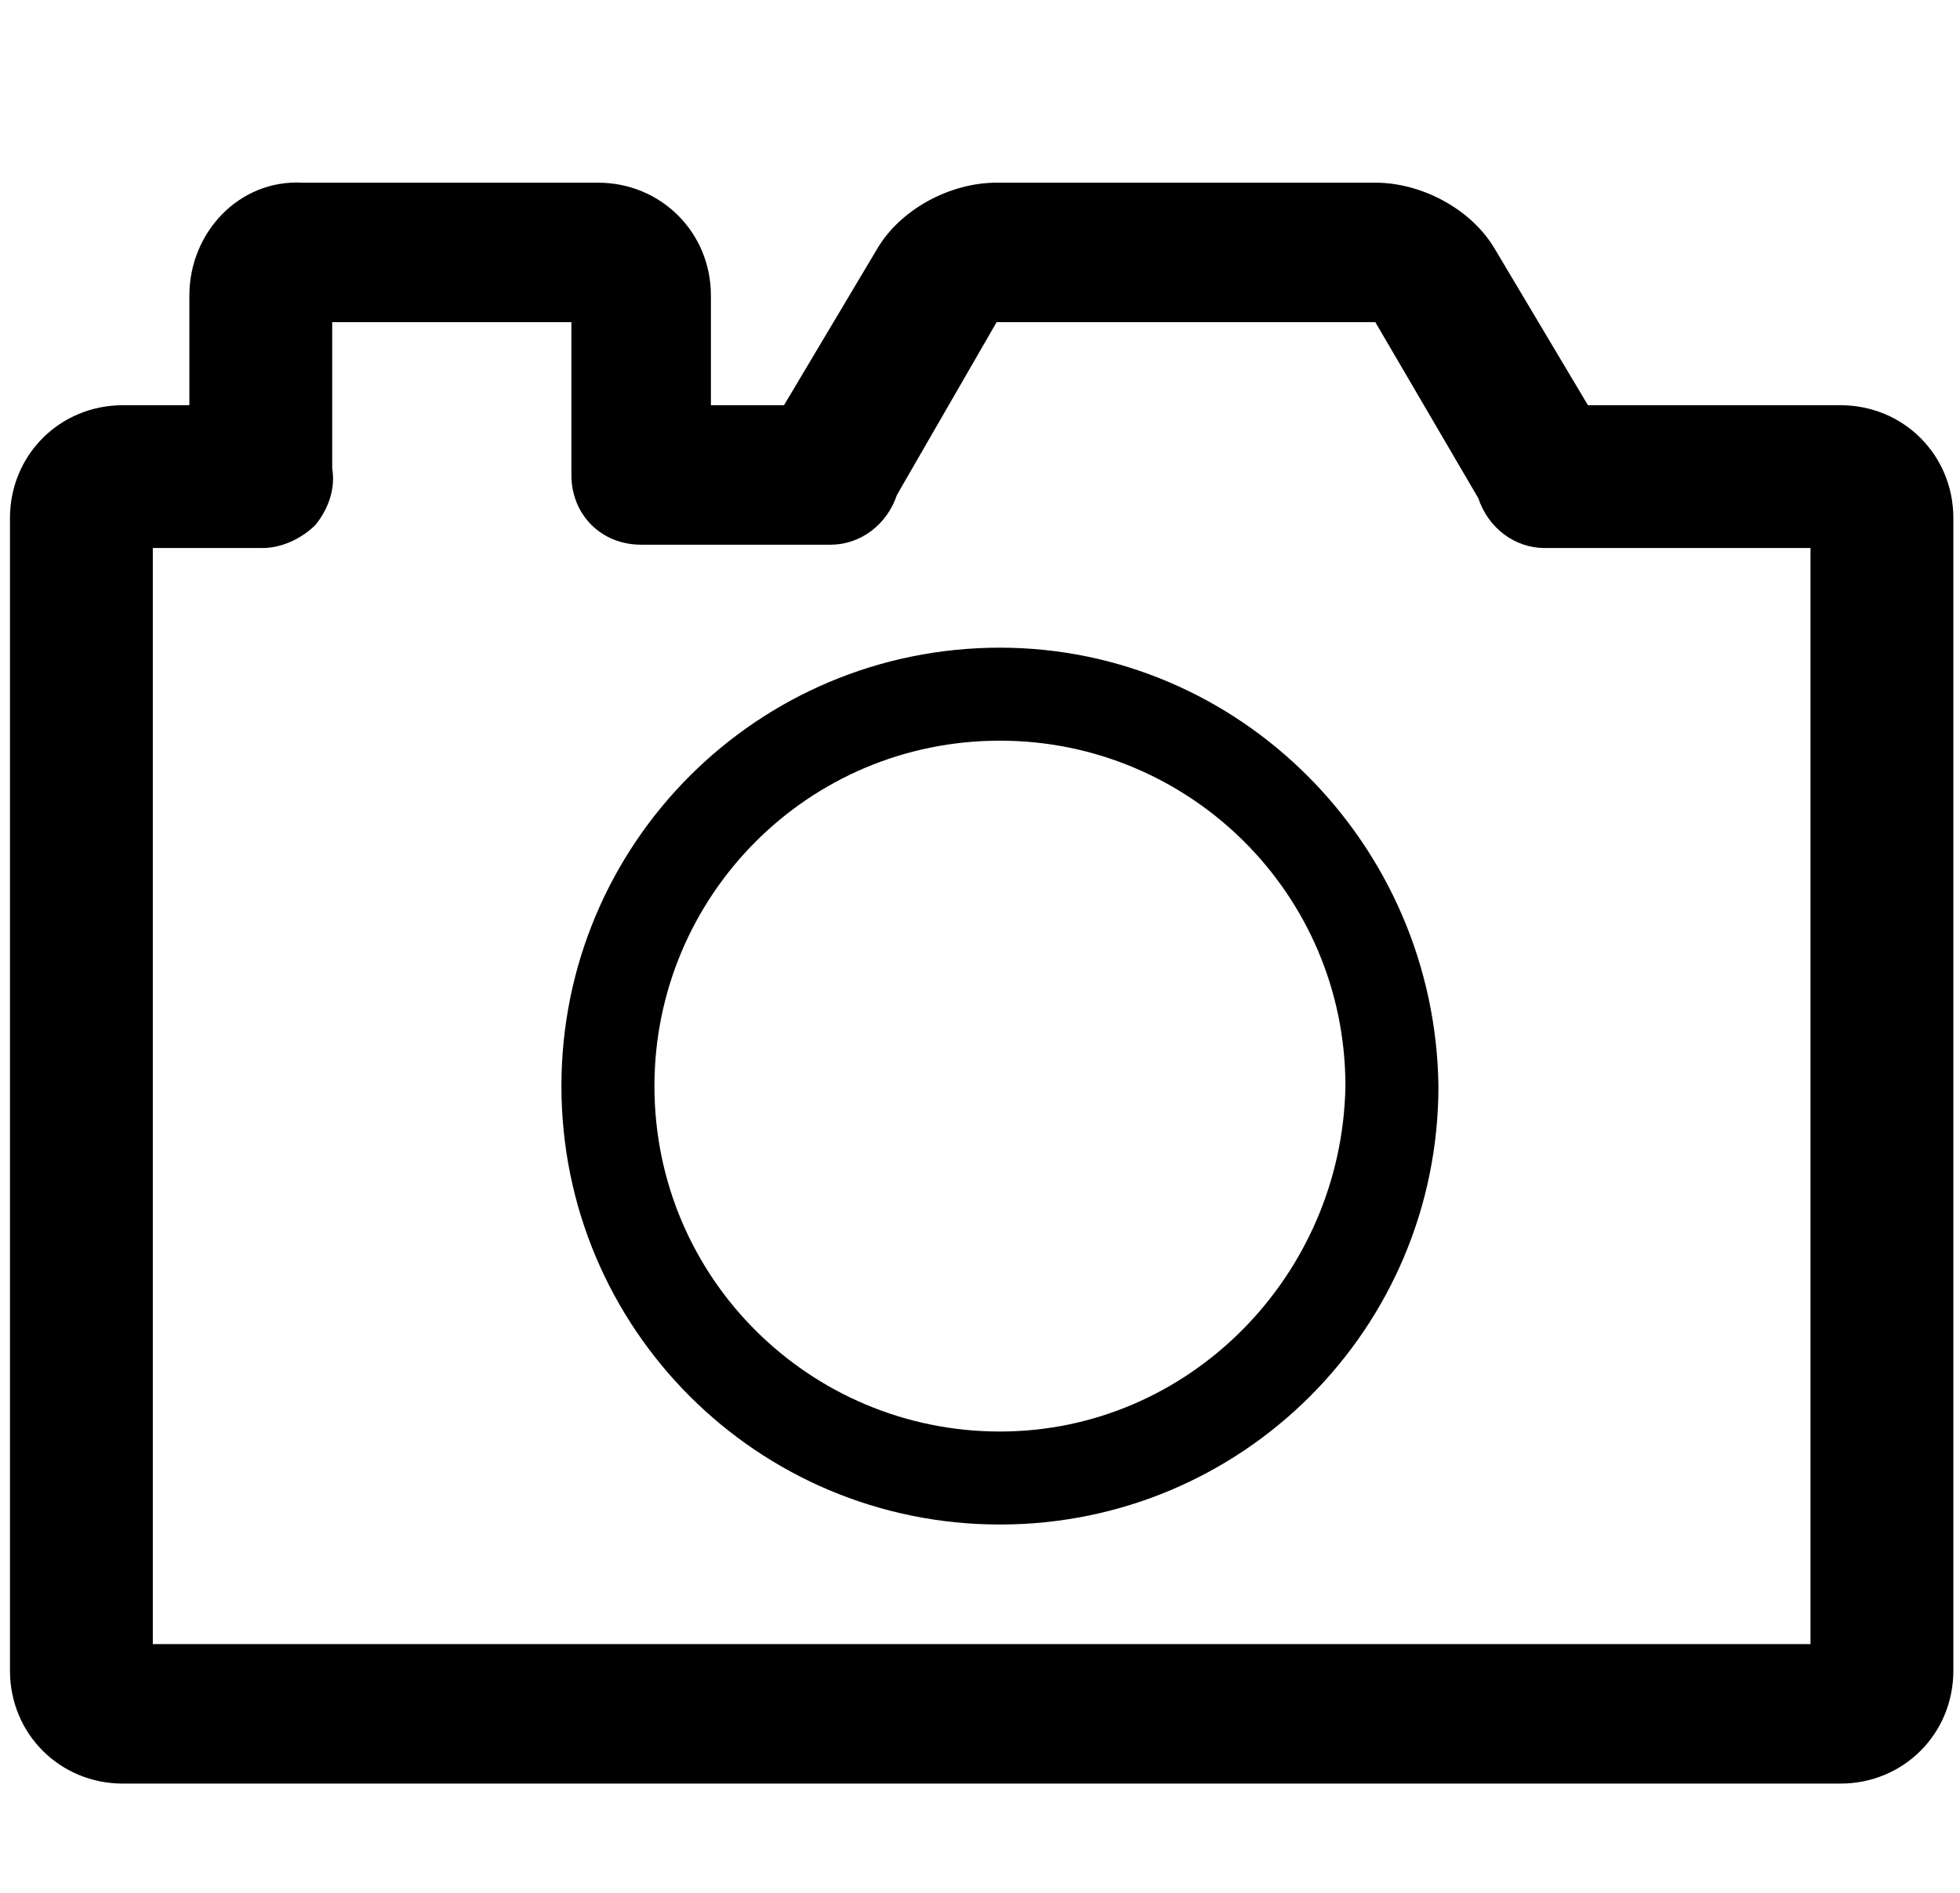
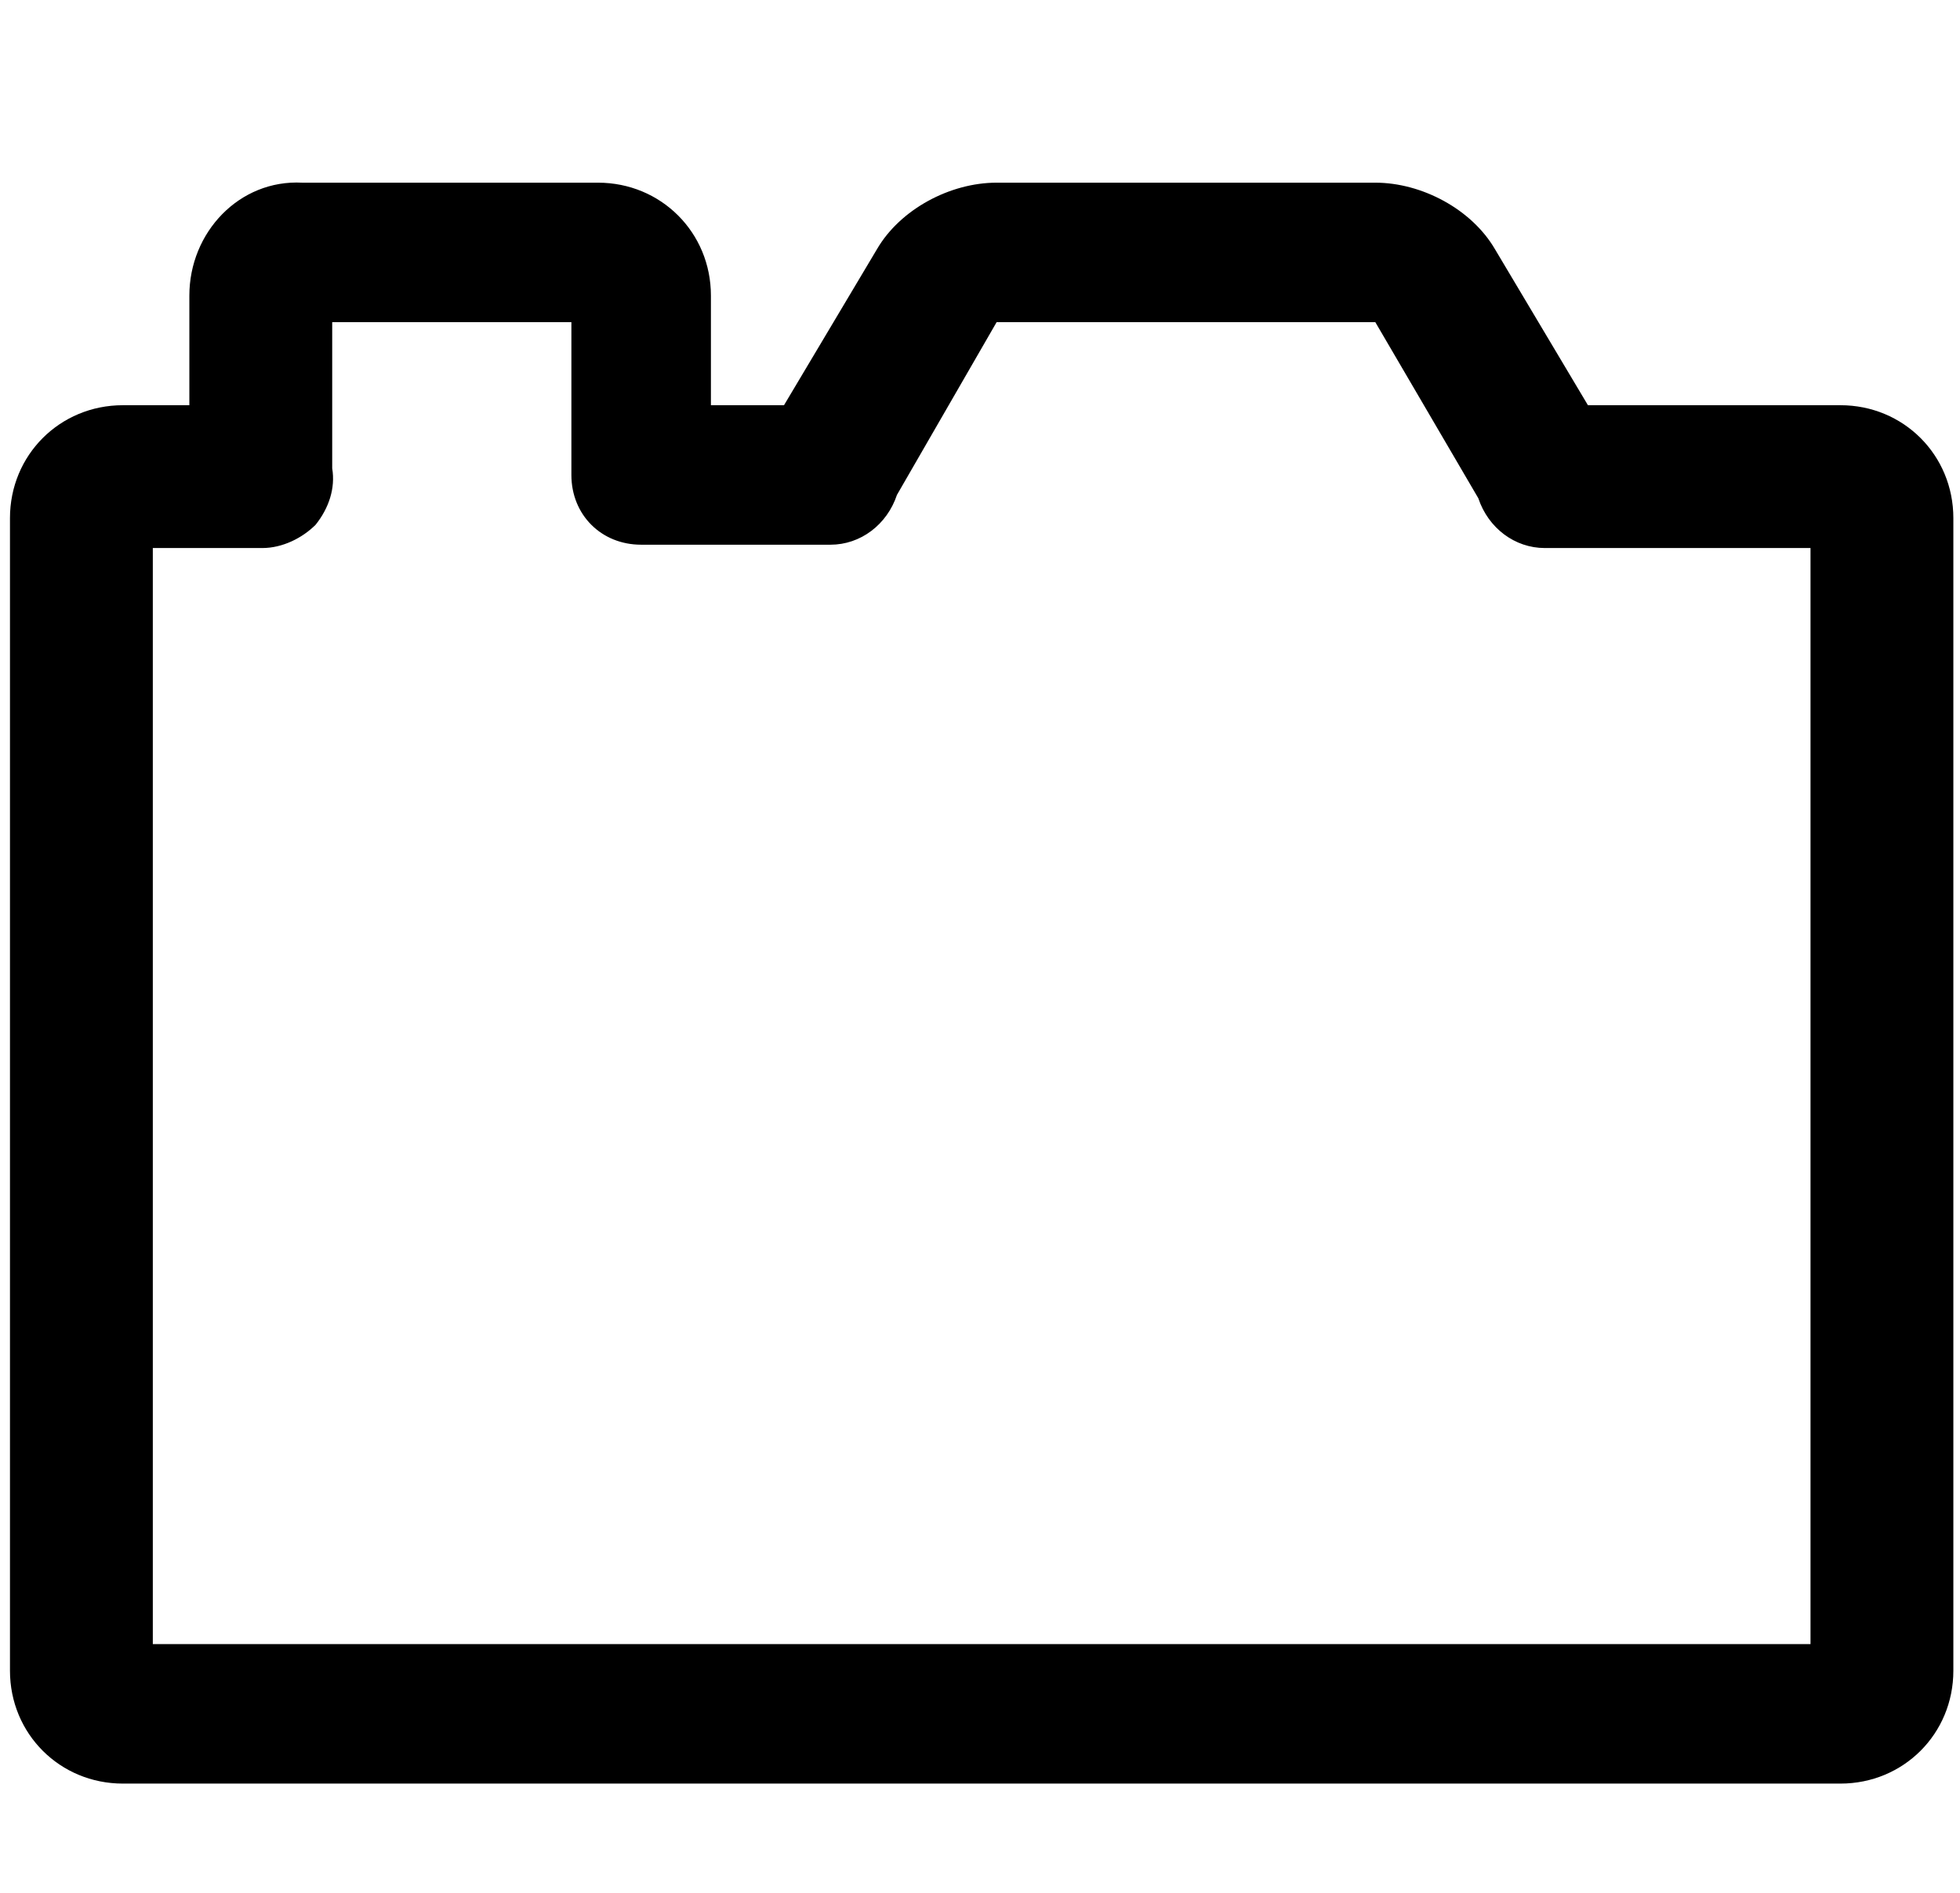
<svg xmlns="http://www.w3.org/2000/svg" version="1.1" id="photography" x="0px" y="0px" viewBox="0 0 59 57" style="enable-background:new 0 0 59 57;" xml:space="preserve">
  <path class="st" d="M55.4,12.2h-7.6l-2.8-4.7c-0.7-1.2-2.2-2-3.6-2H30c-1.4,0-2.9,0.8-3.6,2l-2.8,4.7h-2.2V8.9c0-1.9-1.5-3.4-3.4-3.4H9.1C7.2,5.4,5.7,7,5.7,8.9v3.3h-2c-1.9,0-3.4,1.5-3.4,3.4v34.7c0,1.9,1.5,3.4,3.4,3.4h51.7c1.9,0,3.4-1.5,3.4-3.4V15.6C58.8,13.7,57.3,12.2,55.4,12.2z M54.6,49.5h-50v-33h3.3c0.6,0,1.2-0.3,1.6-0.7c0.4-0.5,0.6-1.1,0.5-1.7c0,0,0-0.1,0-0.1V9.7h7.2V14c0,0.1,0,0.2,0,0.3c0,1.2,0.9,2.1,2.1,2.1h5.7c0.9,0,1.7-0.6,2-1.5L30,9.7c0,0,0,0,0,0h11.4c0,0,0,0,0,0l3.1,5.3c0.3,0.9,1.1,1.5,2,1.5h8V49.5z" />
-   <path class="st" d="M30.1,19.5c-7.3,0-13.2,5.9-13.2,13.2c0,7.3,5.9,13.2,13.2,13.2c7.3,0,13.2-5.9,13.2-13.2C43.2,25.4,37.3,19.5,30.1,19.5z M30.1,43.1c-5.7,0-10.4-4.6-10.4-10.4c0-5.7,4.6-10.4,10.4-10.4c5.7,0,10.4,4.6,10.4,10.4C40.4,38.4,35.8,43.1,30.1,43.1z" />
</svg>